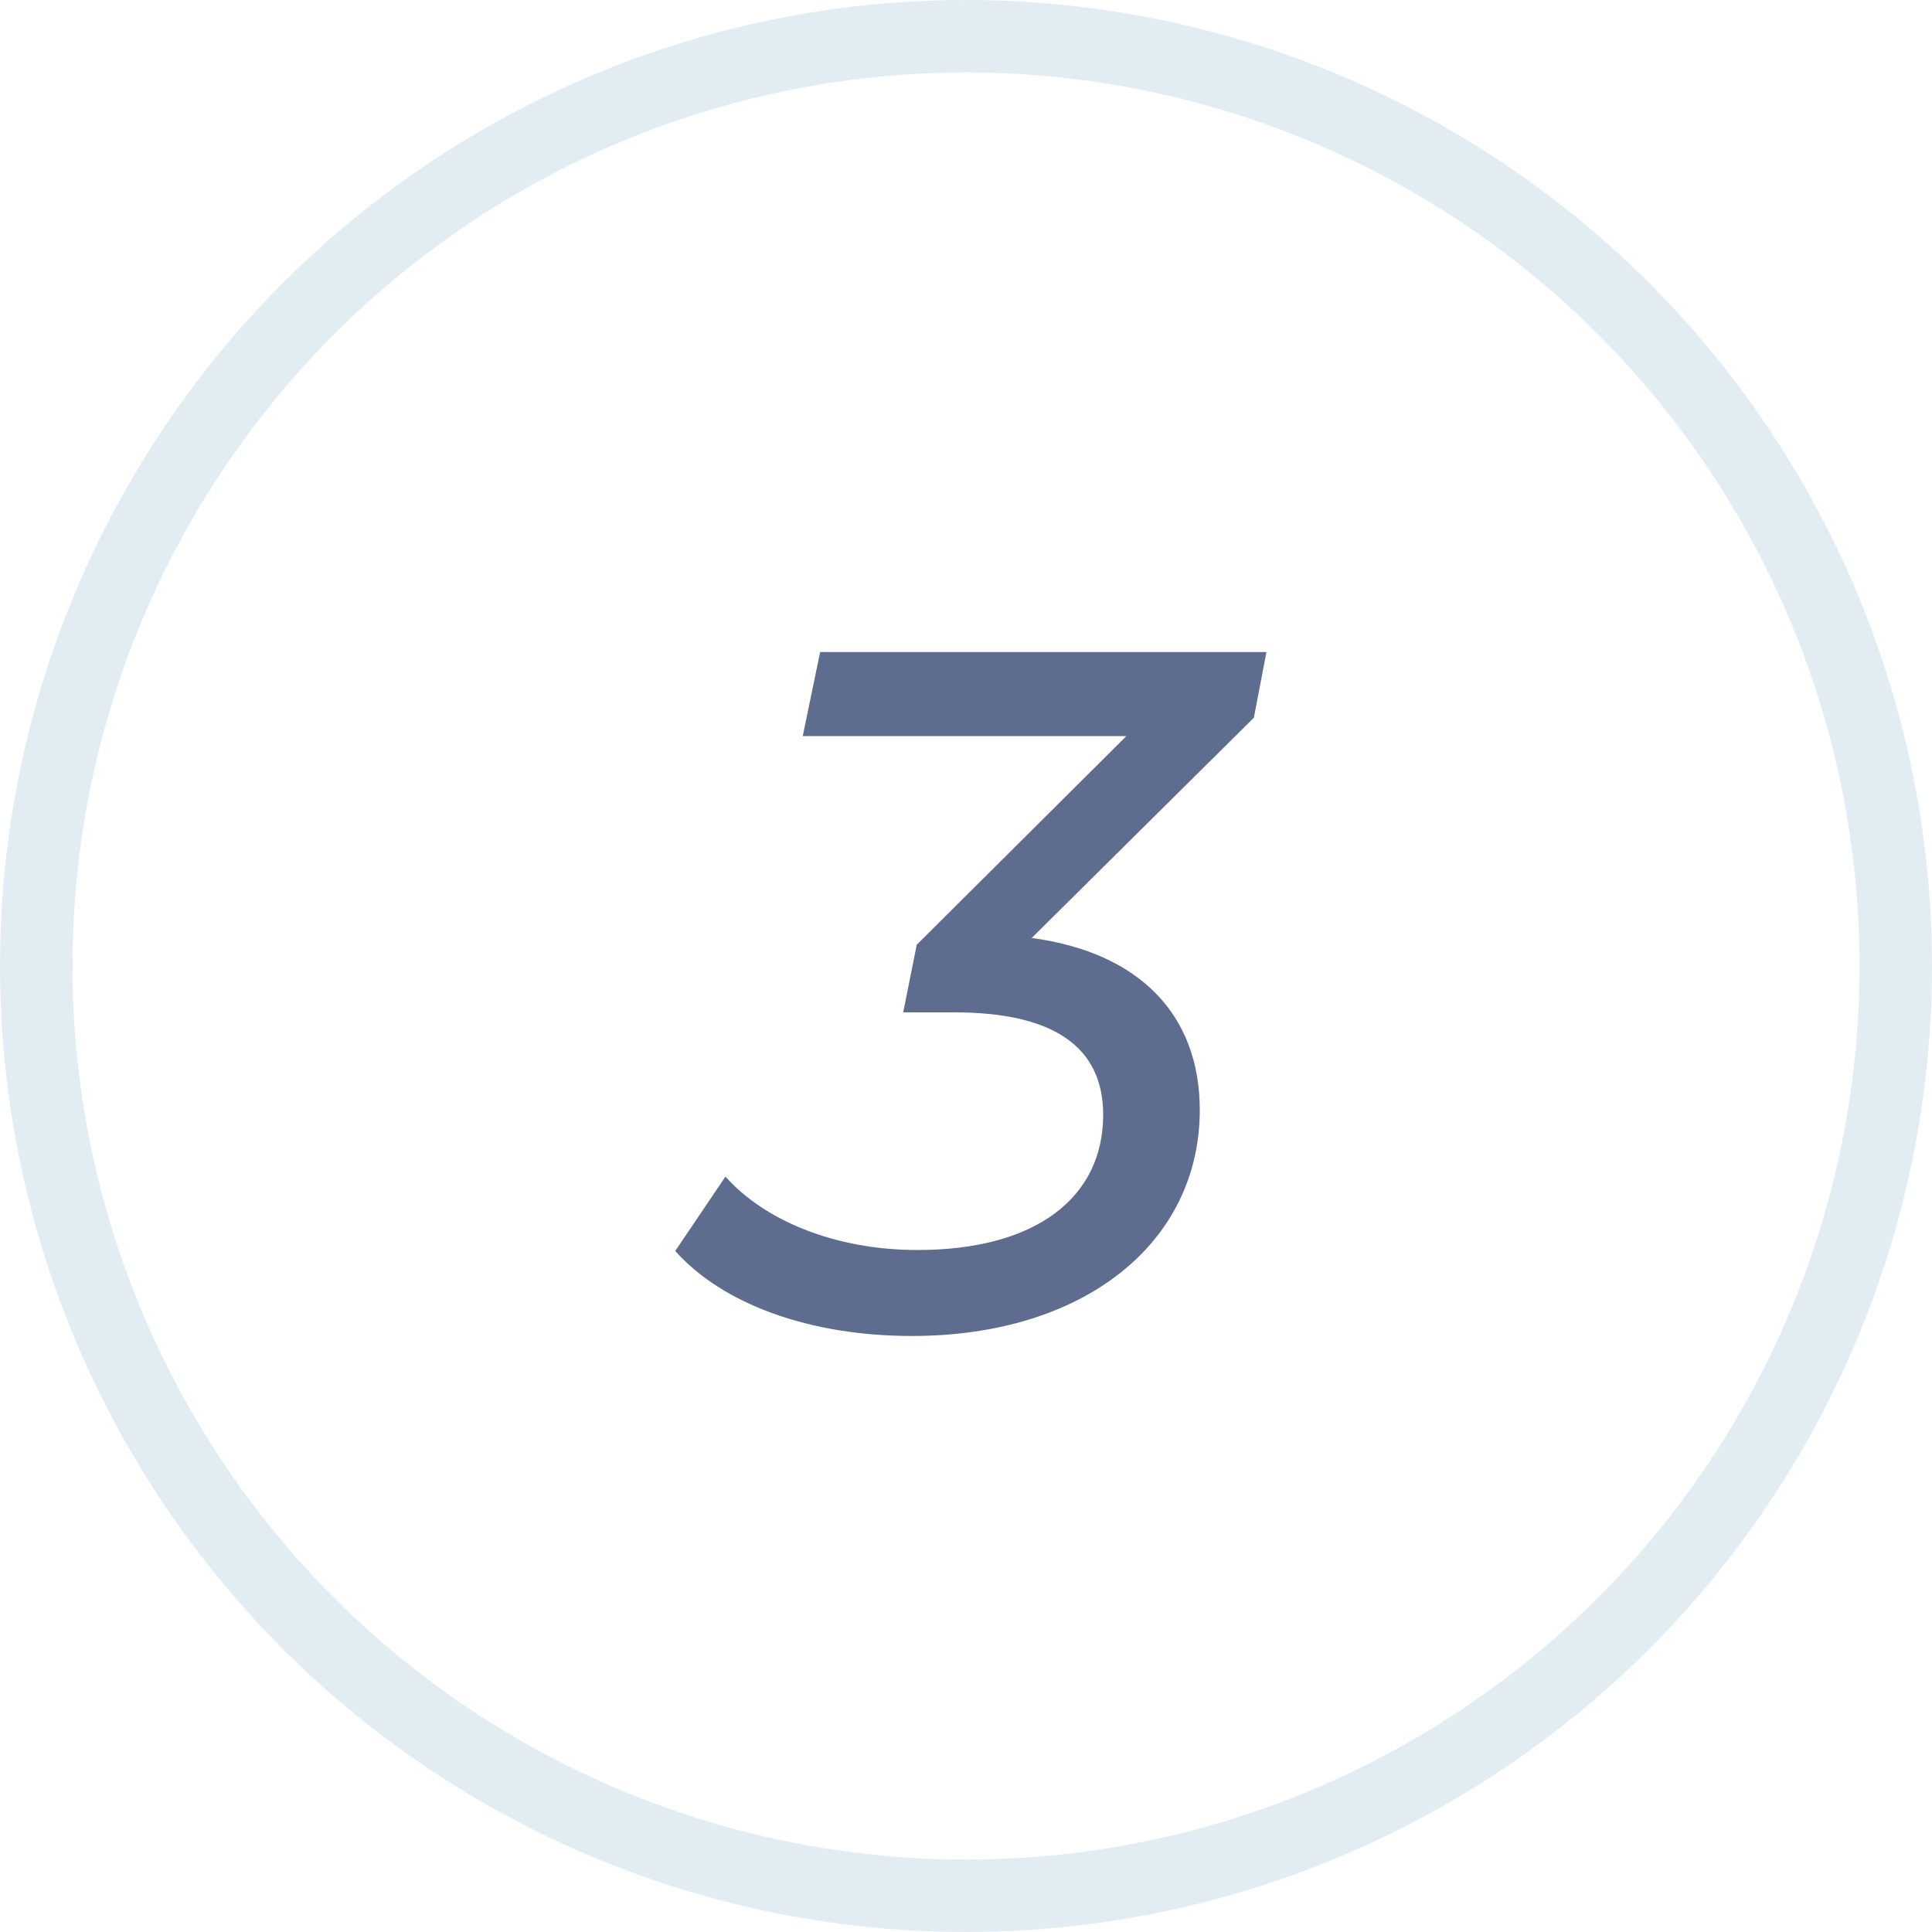
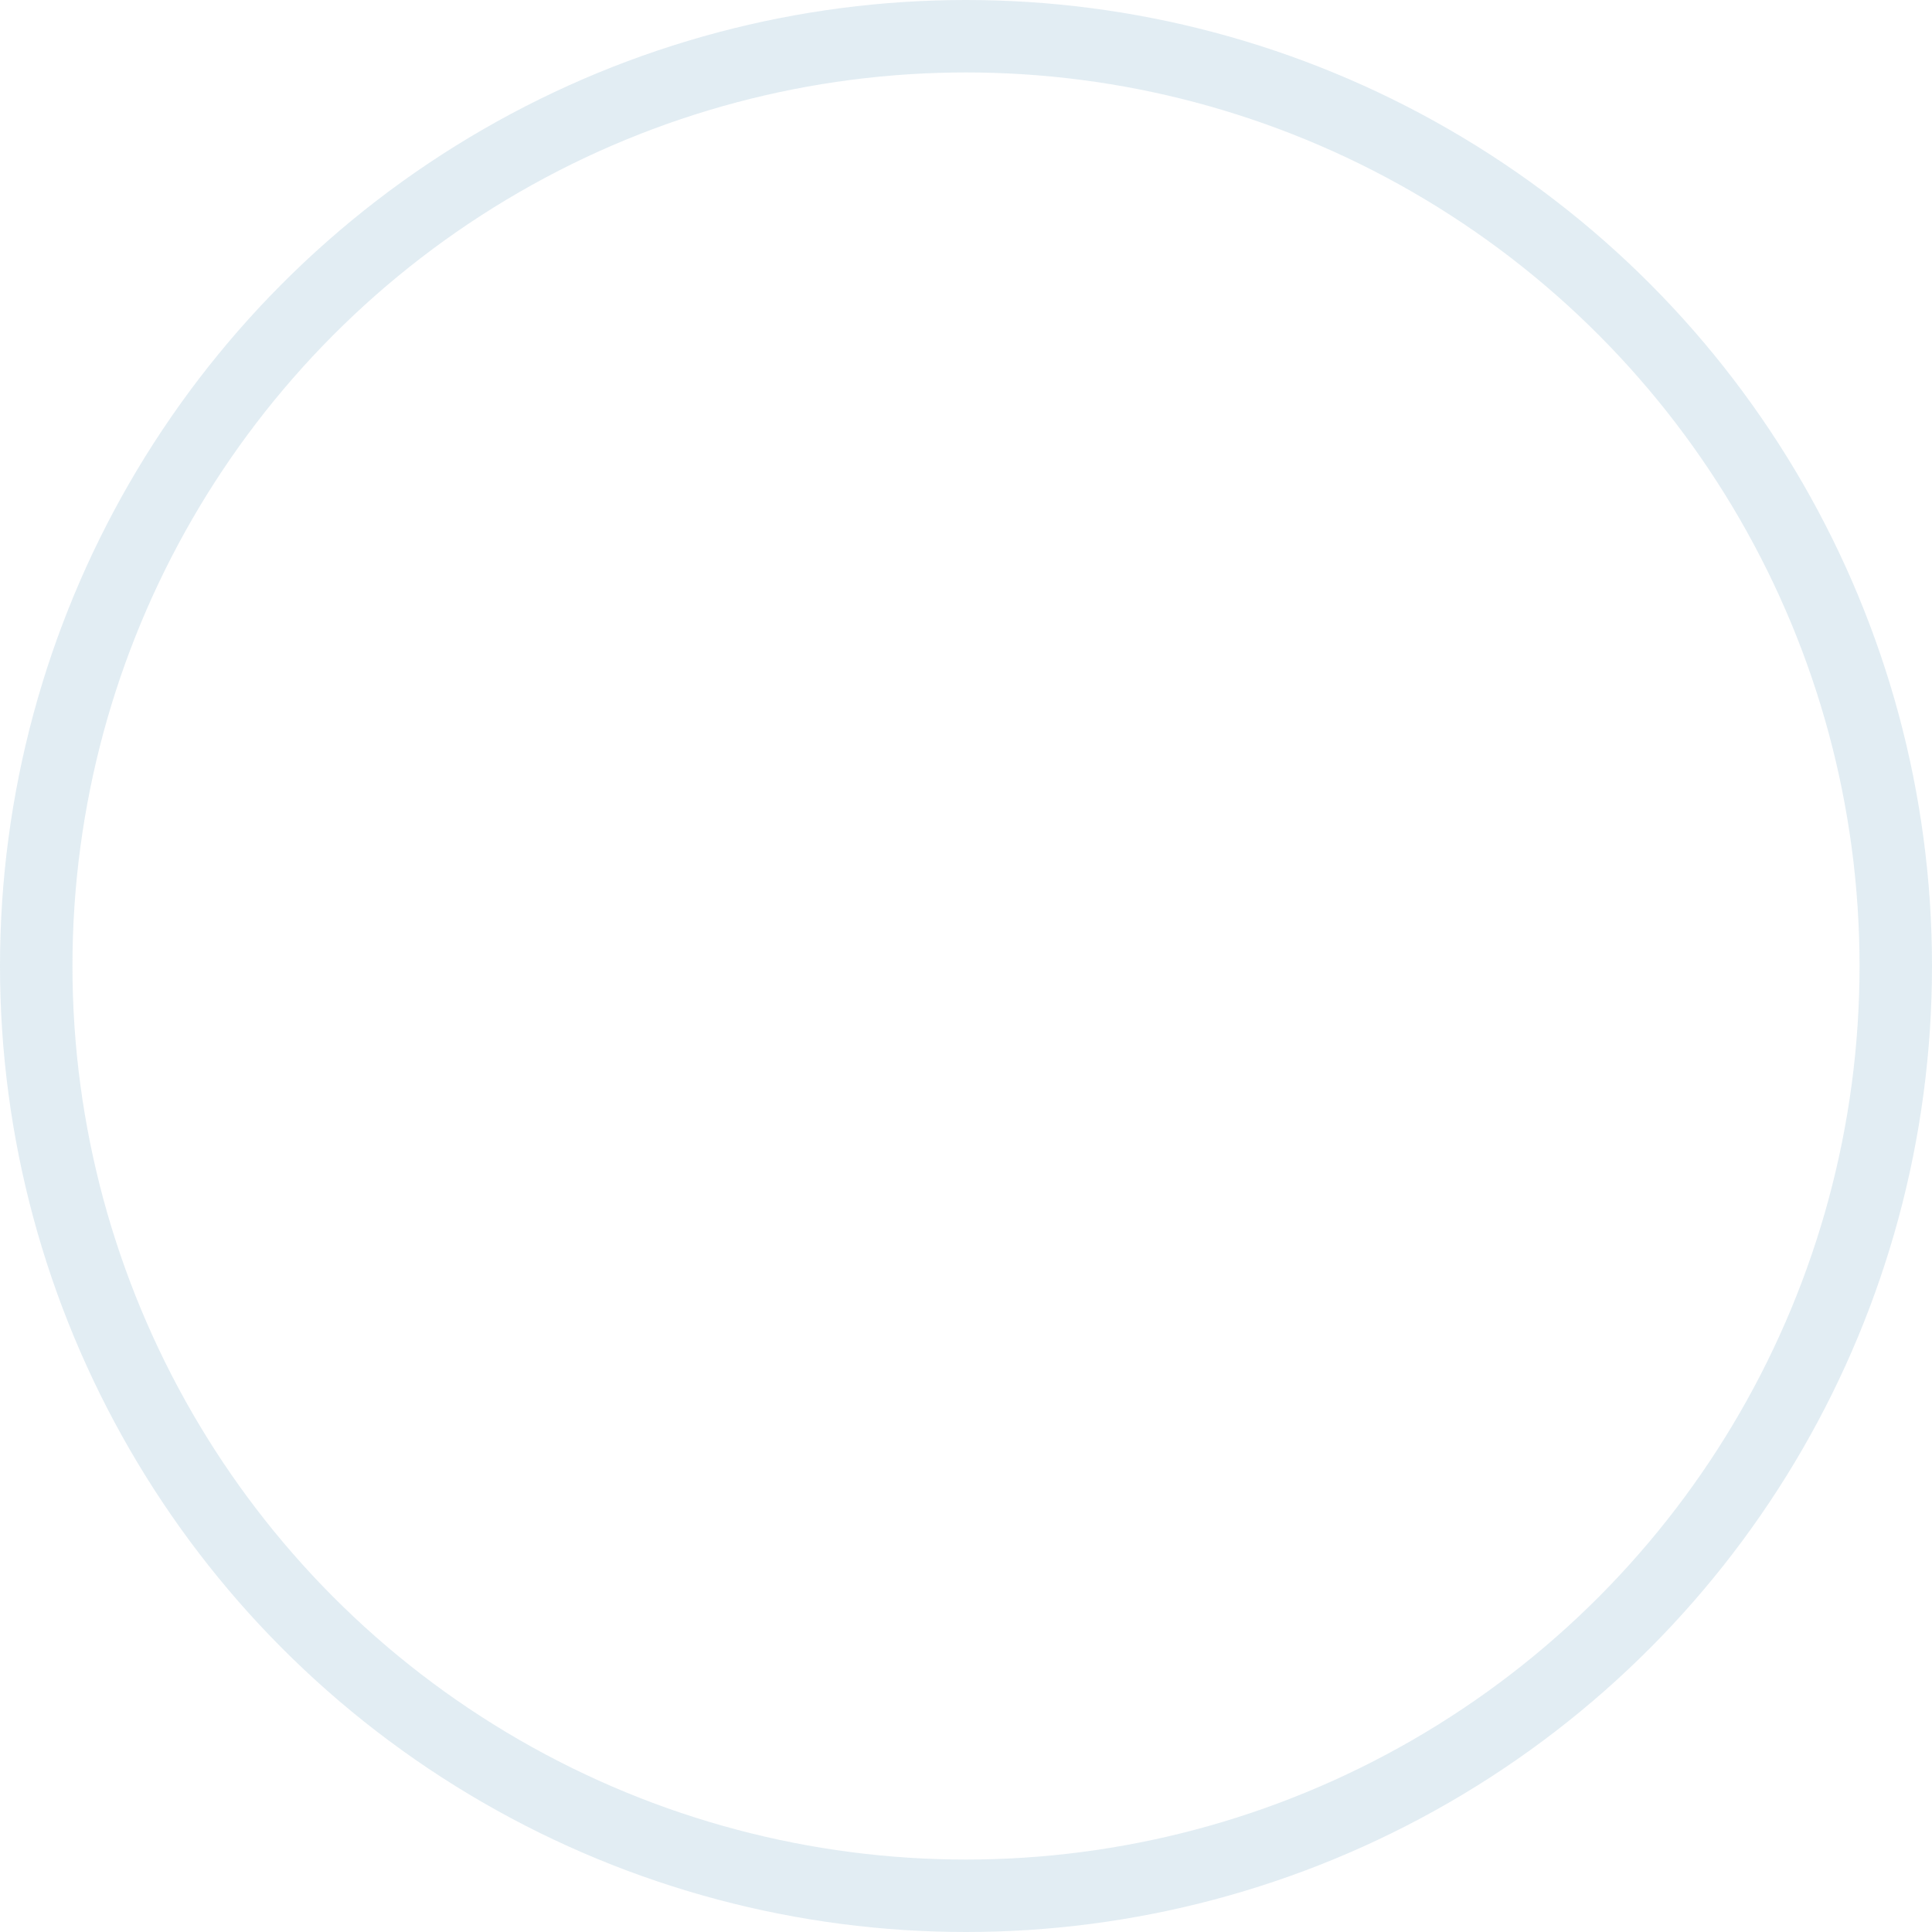
<svg xmlns="http://www.w3.org/2000/svg" width="80" height="80" viewBox="0 0 80 80" fill="none">
  <circle cx="40" cy="40" r="38.5" stroke="#B0CEDE" stroke-opacity="0.37" stroke-width="3" />
-   <path d="M52.44 27H33.96L33.24 30.48H46.64L37.96 39.12L37.4 41.92H39.52C43.64 41.92 45.68 43.36 45.68 46.16C45.68 49.6 42.88 51.76 38 51.76C34.48 51.76 31.6 50.48 30.04 48.72L27.96 51.8C29.92 54 33.52 55.32 37.76 55.32C44.92 55.32 49.68 51.44 49.68 45.96C49.68 42.04 47.2 39.44 42.72 38.84L51.92 29.72L52.44 27Z" fill="#5E6C90" />
</svg>